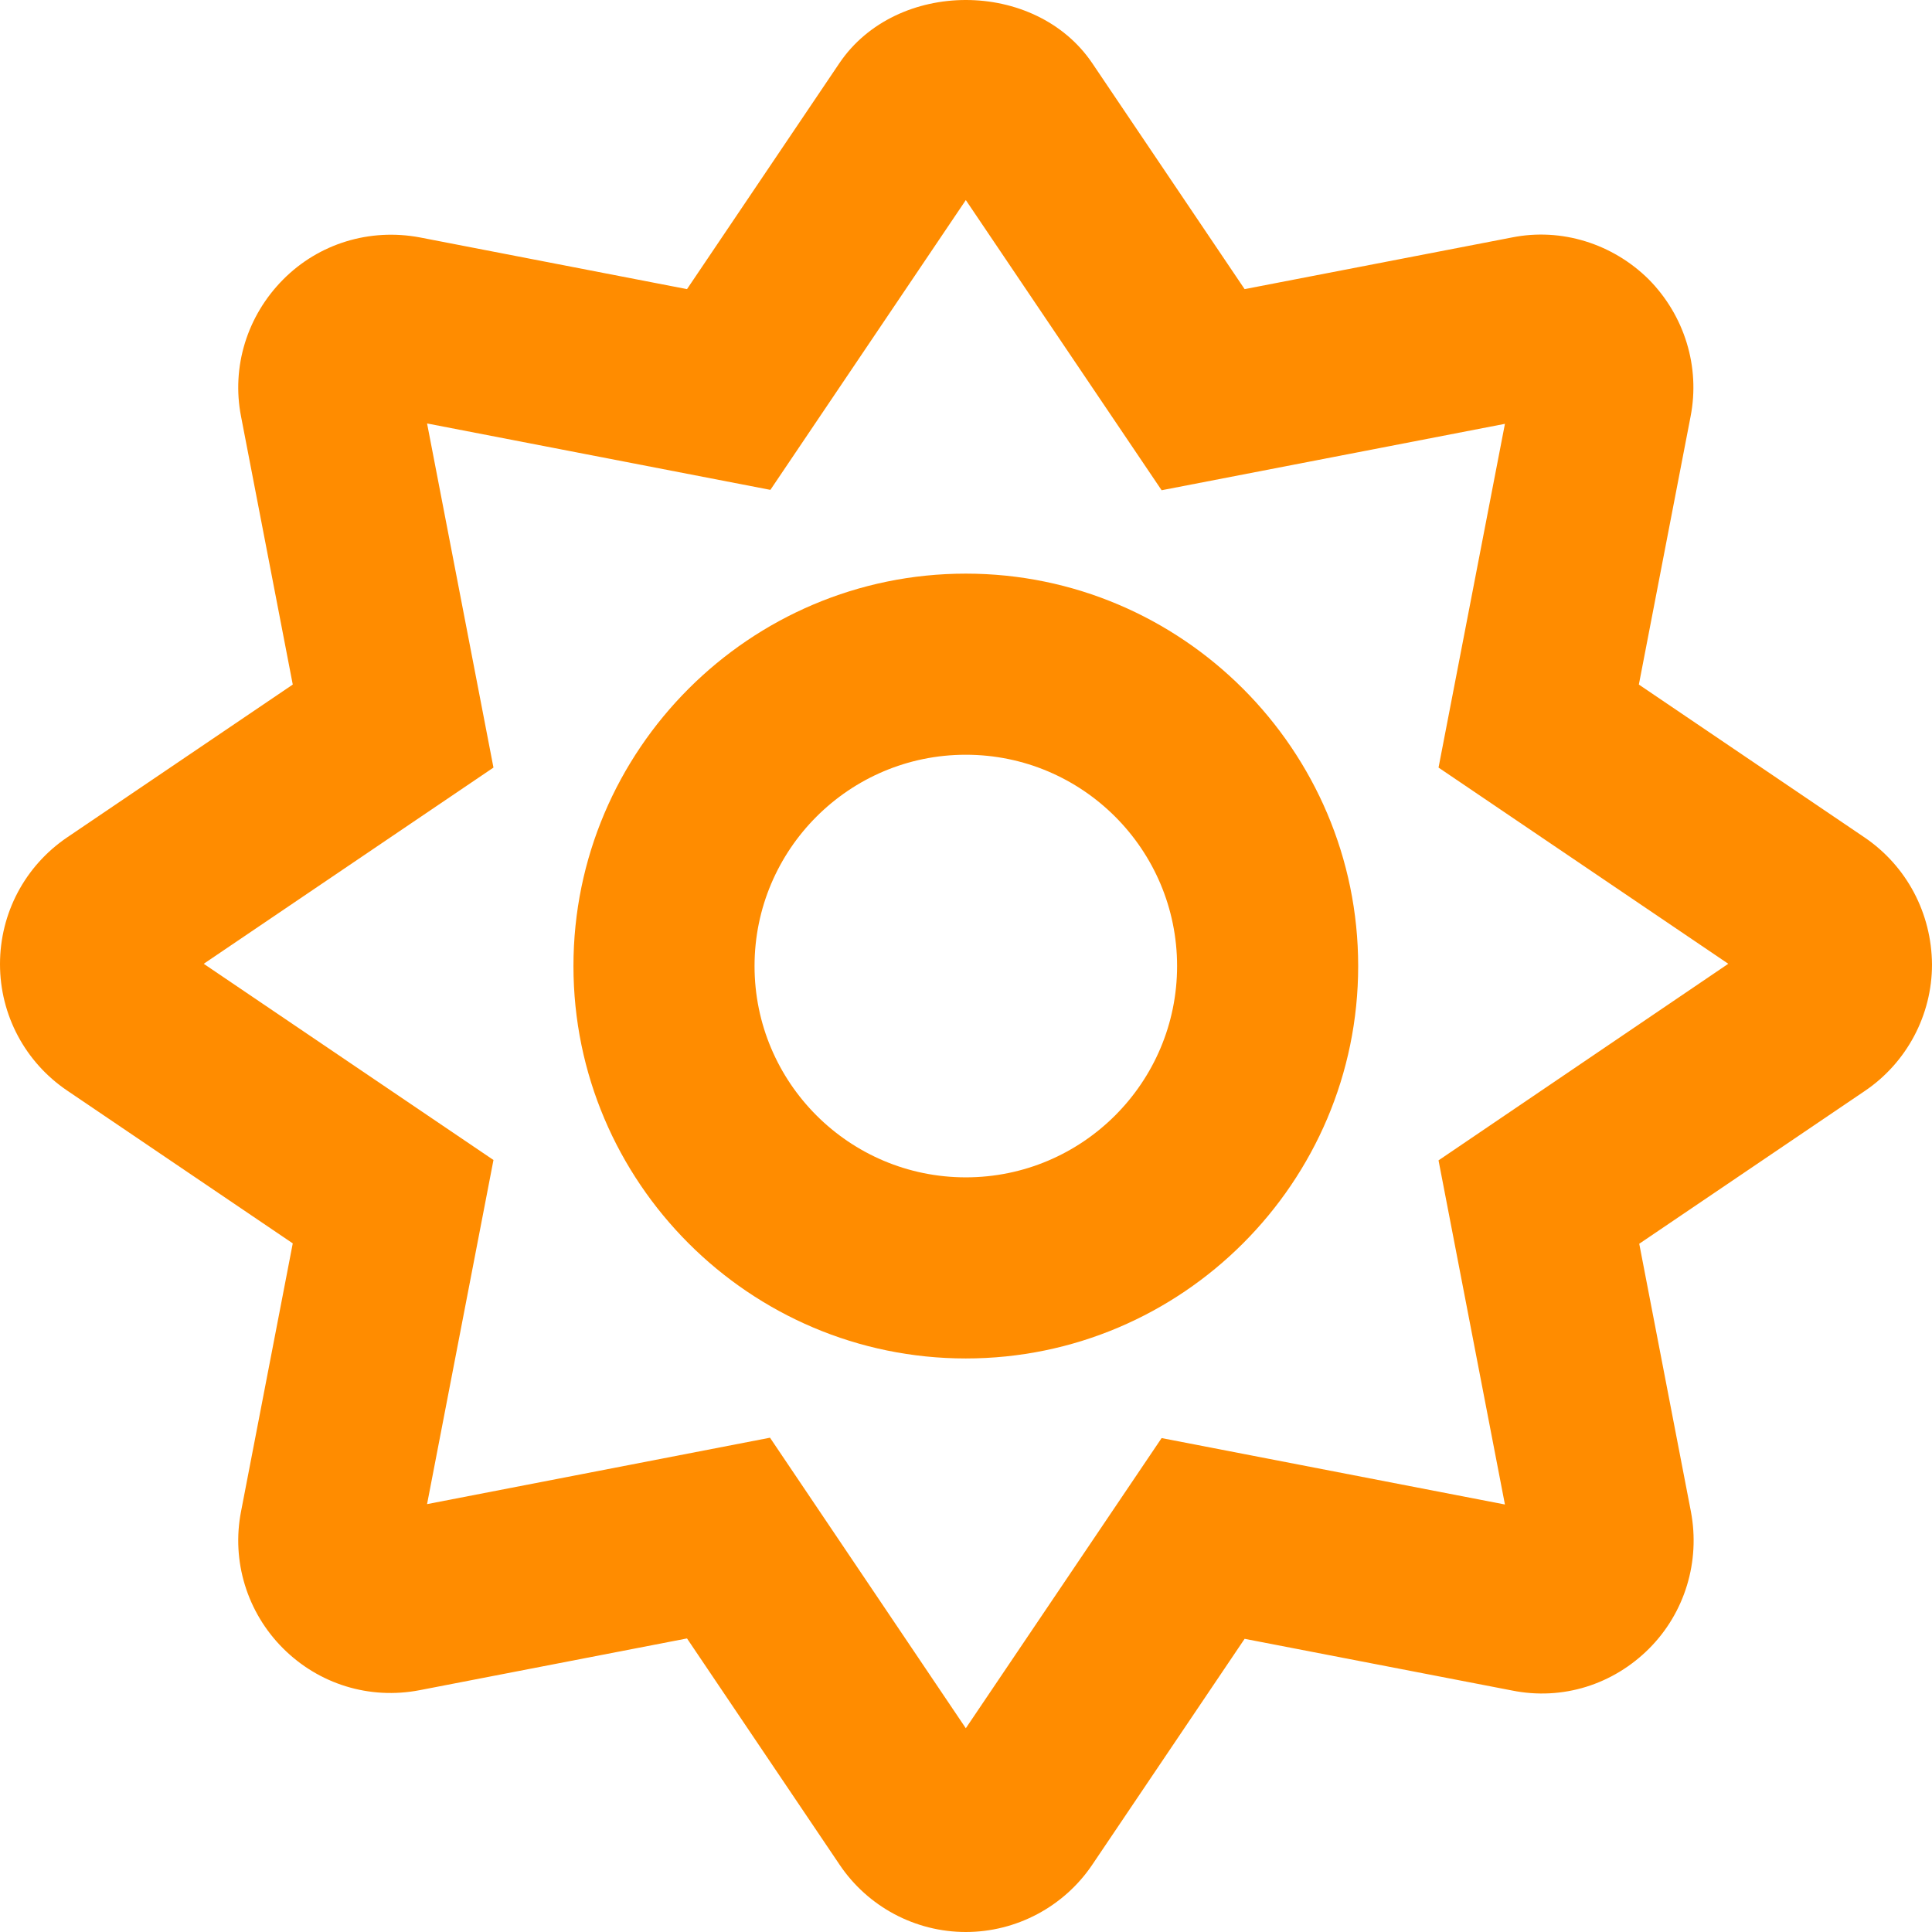
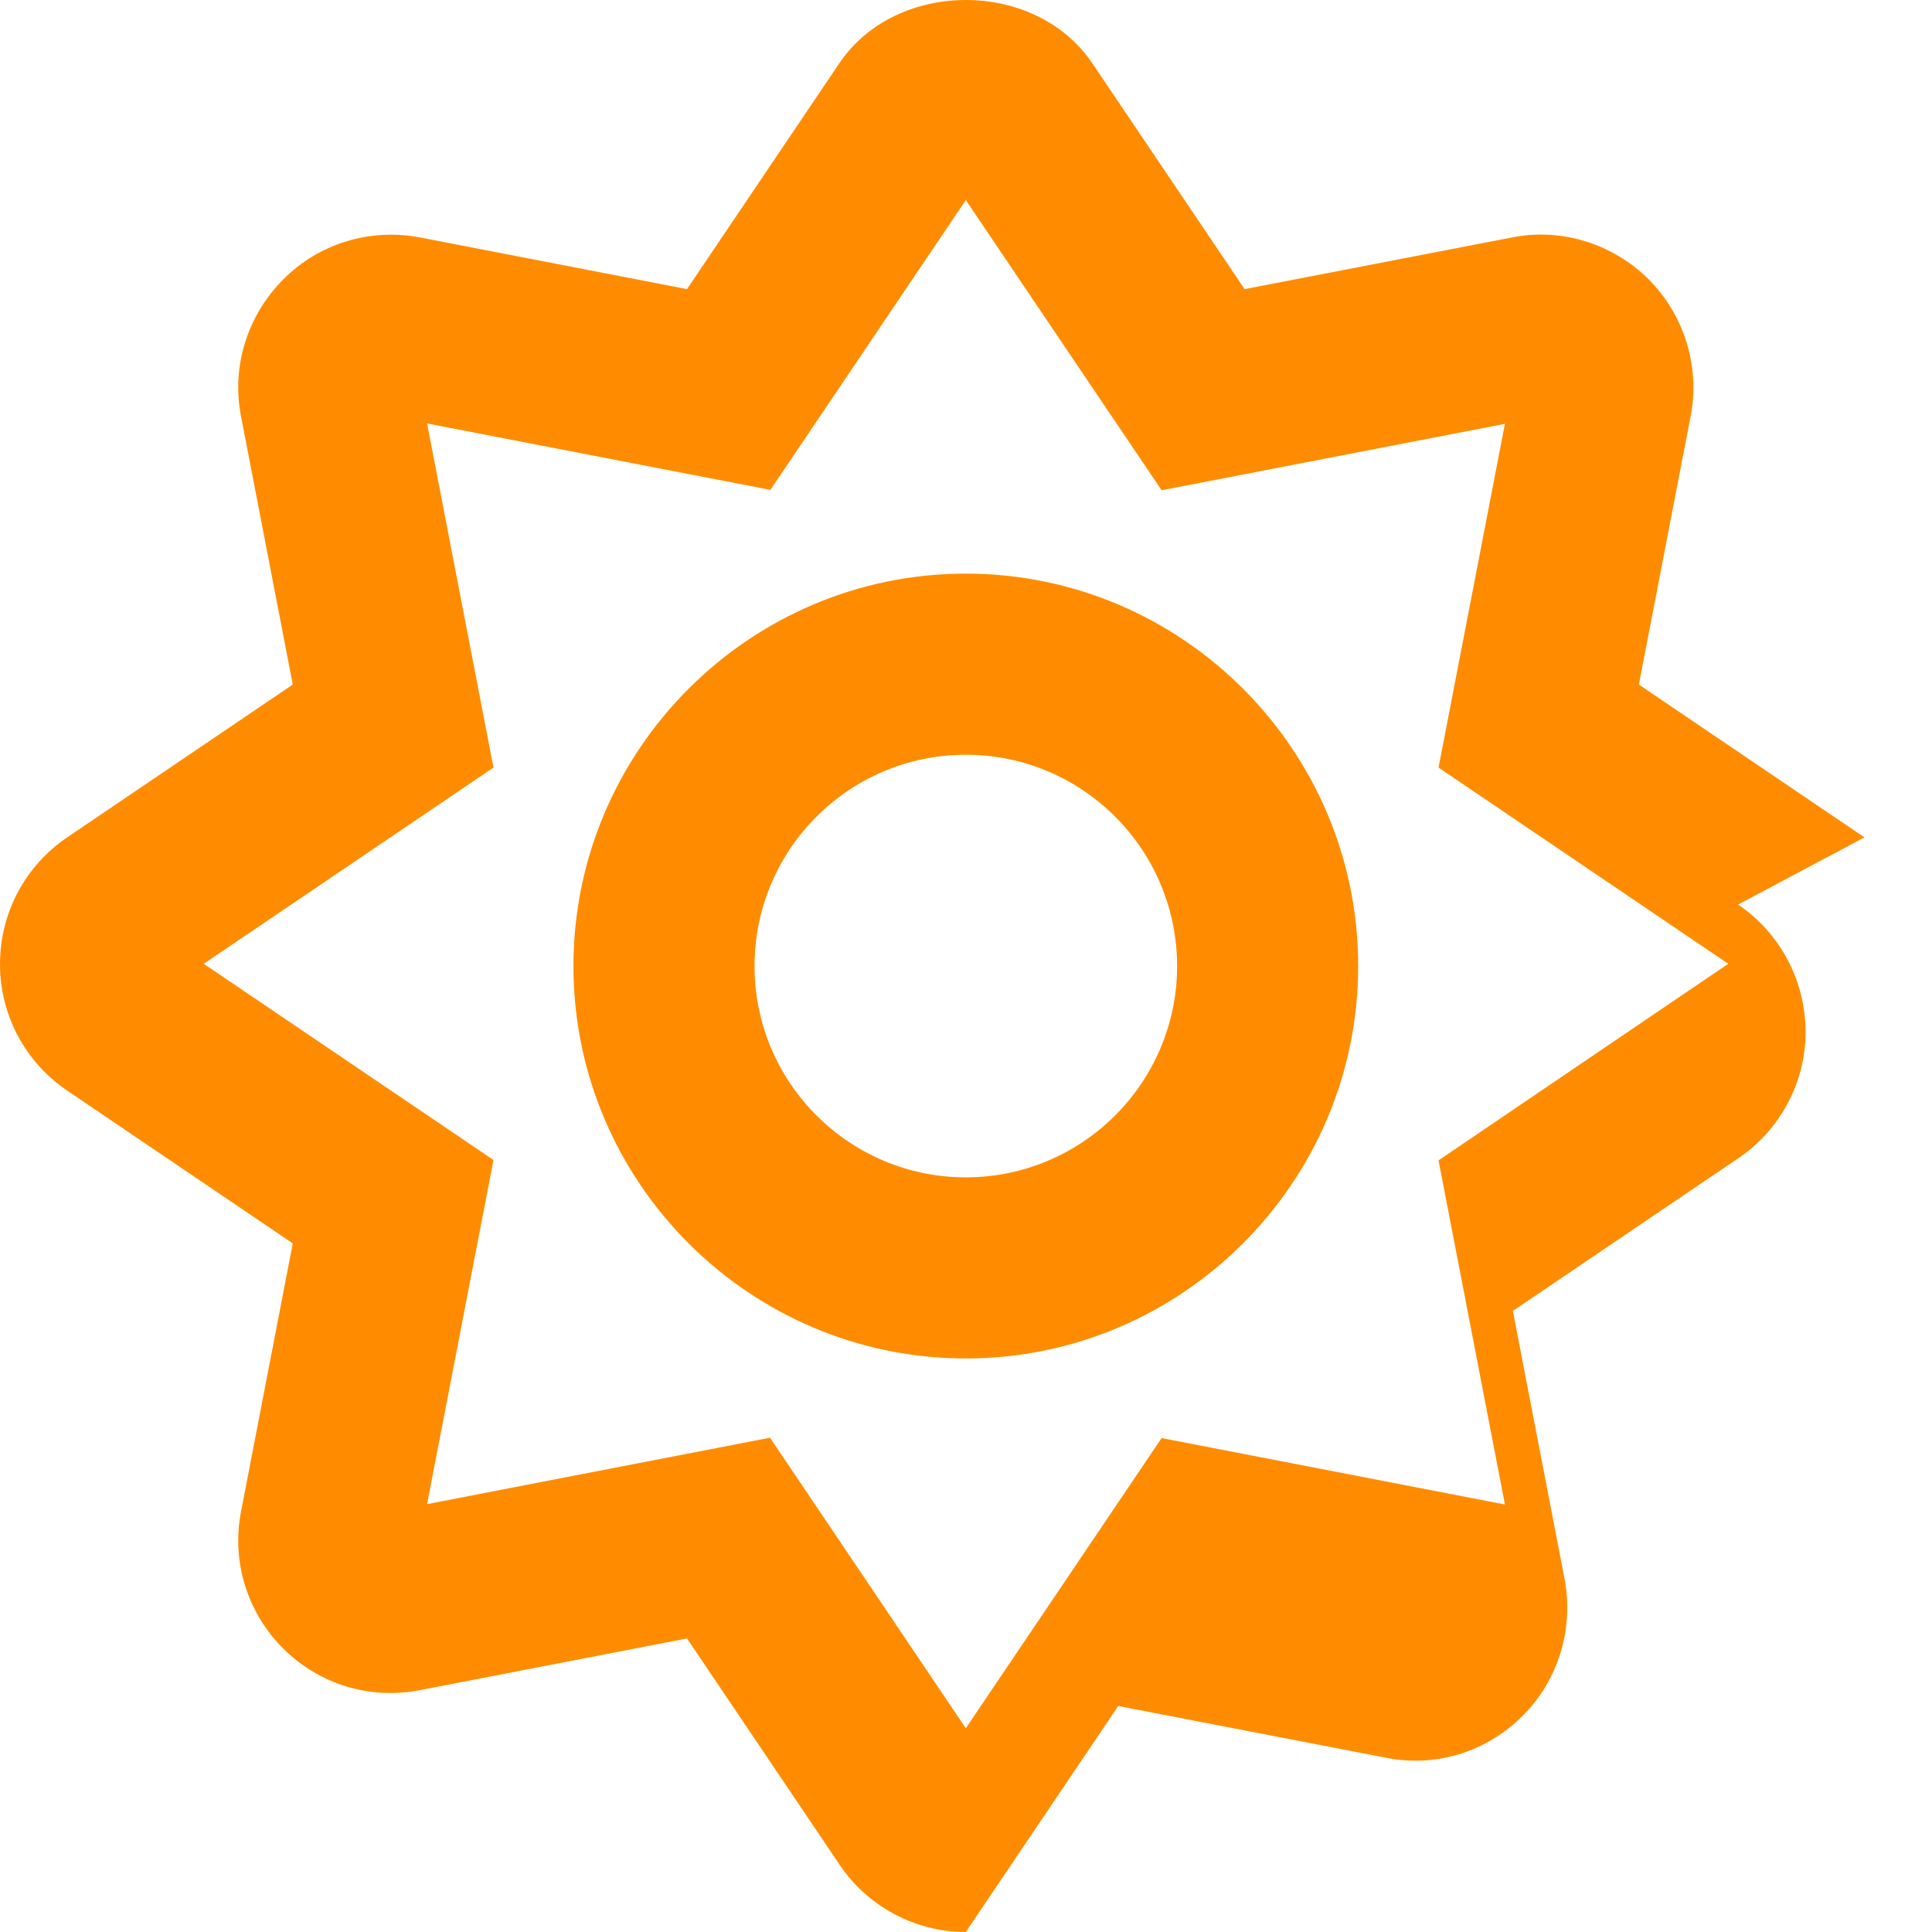
<svg xmlns="http://www.w3.org/2000/svg" role="img" viewBox="0 0 512 512">
-   <path fill="#ff8c00" d="M494.103 221.914l-59.788-40.498 13.697-70.996c2.6-13.2-1.6-26.8-11.097-36.399-9.598-9.5-23.196-13.699-36.193-11.1l-70.886 13.7-40.393-59.897c-15.097-22.299-51.89-22.299-66.986 0l-40.393 59.897-70.786-13.7c-13.297-2.499-26.795 1.6-36.293 11.2-9.498 9.6-13.697 23.1-11.097 36.299l13.697 70.996-59.788 40.498C6.599 229.514 0 242.014 0 255.513c0 13.499 6.699 25.998 17.797 33.498l59.788 40.498-13.697 70.996c-2.6 13.2 1.6 26.8 11.097 36.299 9.498 9.5 22.896 13.699 36.293 11.1l70.786-13.7 40.393 59.897C229.955 505.3 242.553 512 255.95 512c13.397 0 25.995-6.7 33.493-17.8l40.393-59.896 70.886 13.7c13.397 2.699 26.794-1.6 36.293-11.1 9.498-9.5 13.597-23.1 11.097-36.299l-13.697-70.996 59.788-40.498c11.098-7.5 17.797-20.1 17.797-33.498-.1-13.6-6.699-26.1-17.897-33.699zM381.226 307.51l17.596 91.196-90.982-17.6-51.89 76.897-51.89-76.997-90.882 17.6 17.596-91.196-76.785-51.997 76.785-51.998-17.596-91.195 90.982 17.599 51.79-76.797 51.89 76.897 90.982-17.6-17.596 91.096 76.785 51.998zM255.95 152.018c-57.289 0-103.98 46.697-103.98 103.995 0 57.297 46.691 103.994 103.98 103.994s103.98-46.697 103.98-103.995c0-57.297-46.691-103.994-103.98-103.994zm0 159.992c-30.894 0-55.989-25.099-55.989-55.997 0-30.899 25.095-55.998 55.989-55.998s55.99 25.099 55.99 55.998c0 30.898-25.096 55.997-55.99 55.997z" />
+   <path fill="#ff8c00" d="M494.103 221.914l-59.788-40.498 13.697-70.996c2.6-13.2-1.6-26.8-11.097-36.399-9.598-9.5-23.196-13.699-36.193-11.1l-70.886 13.7-40.393-59.897c-15.097-22.299-51.89-22.299-66.986 0l-40.393 59.897-70.786-13.7c-13.297-2.499-26.795 1.6-36.293 11.2-9.498 9.6-13.697 23.1-11.097 36.299l13.697 70.996-59.788 40.498C6.599 229.514 0 242.014 0 255.513c0 13.499 6.699 25.998 17.797 33.498l59.788 40.498-13.697 70.996c-2.6 13.2 1.6 26.8 11.097 36.299 9.498 9.5 22.896 13.699 36.293 11.1l70.786-13.7 40.393 59.897C229.955 505.3 242.553 512 255.95 512l40.393-59.896 70.886 13.7c13.397 2.699 26.794-1.6 36.293-11.1 9.498-9.5 13.597-23.1 11.097-36.299l-13.697-70.996 59.788-40.498c11.098-7.5 17.797-20.1 17.797-33.498-.1-13.6-6.699-26.1-17.897-33.699zM381.226 307.51l17.596 91.196-90.982-17.6-51.89 76.897-51.89-76.997-90.882 17.6 17.596-91.196-76.785-51.997 76.785-51.998-17.596-91.195 90.982 17.599 51.79-76.797 51.89 76.897 90.982-17.6-17.596 91.096 76.785 51.998zM255.95 152.018c-57.289 0-103.98 46.697-103.98 103.995 0 57.297 46.691 103.994 103.98 103.994s103.98-46.697 103.98-103.995c0-57.297-46.691-103.994-103.98-103.994zm0 159.992c-30.894 0-55.989-25.099-55.989-55.997 0-30.899 25.095-55.998 55.989-55.998s55.99 25.099 55.99 55.998c0 30.898-25.096 55.997-55.99 55.997z" />
</svg>